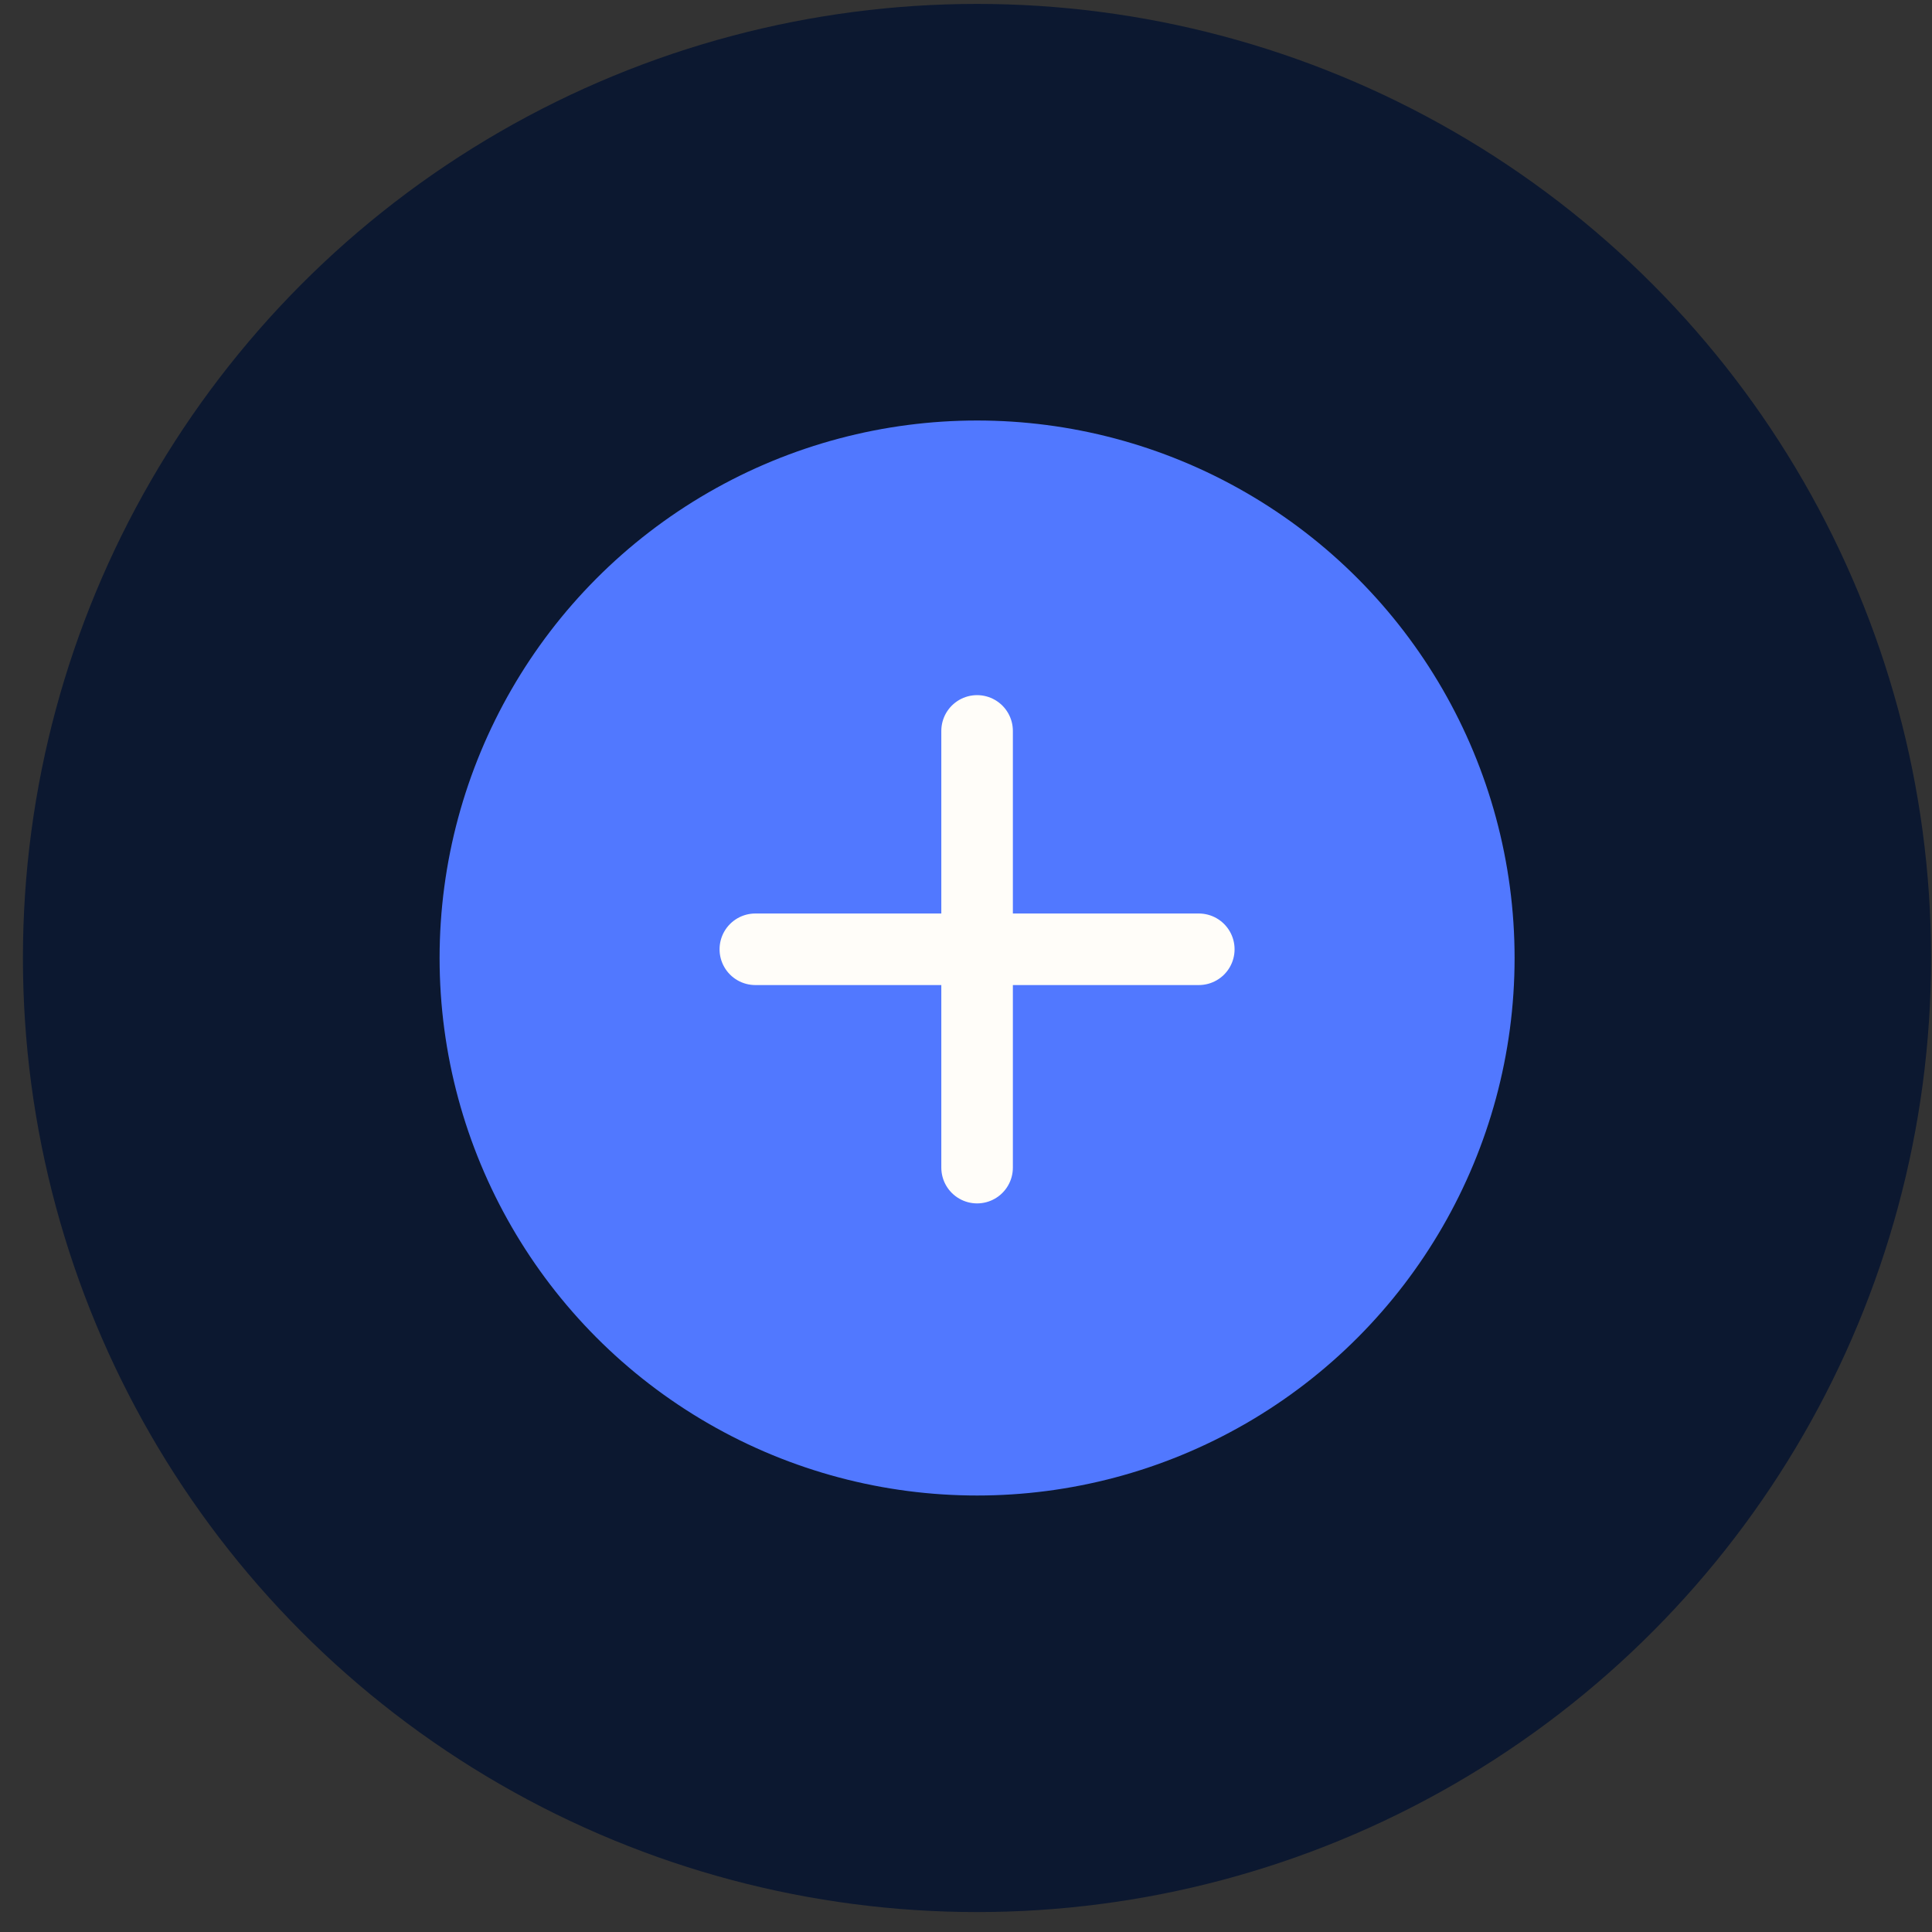
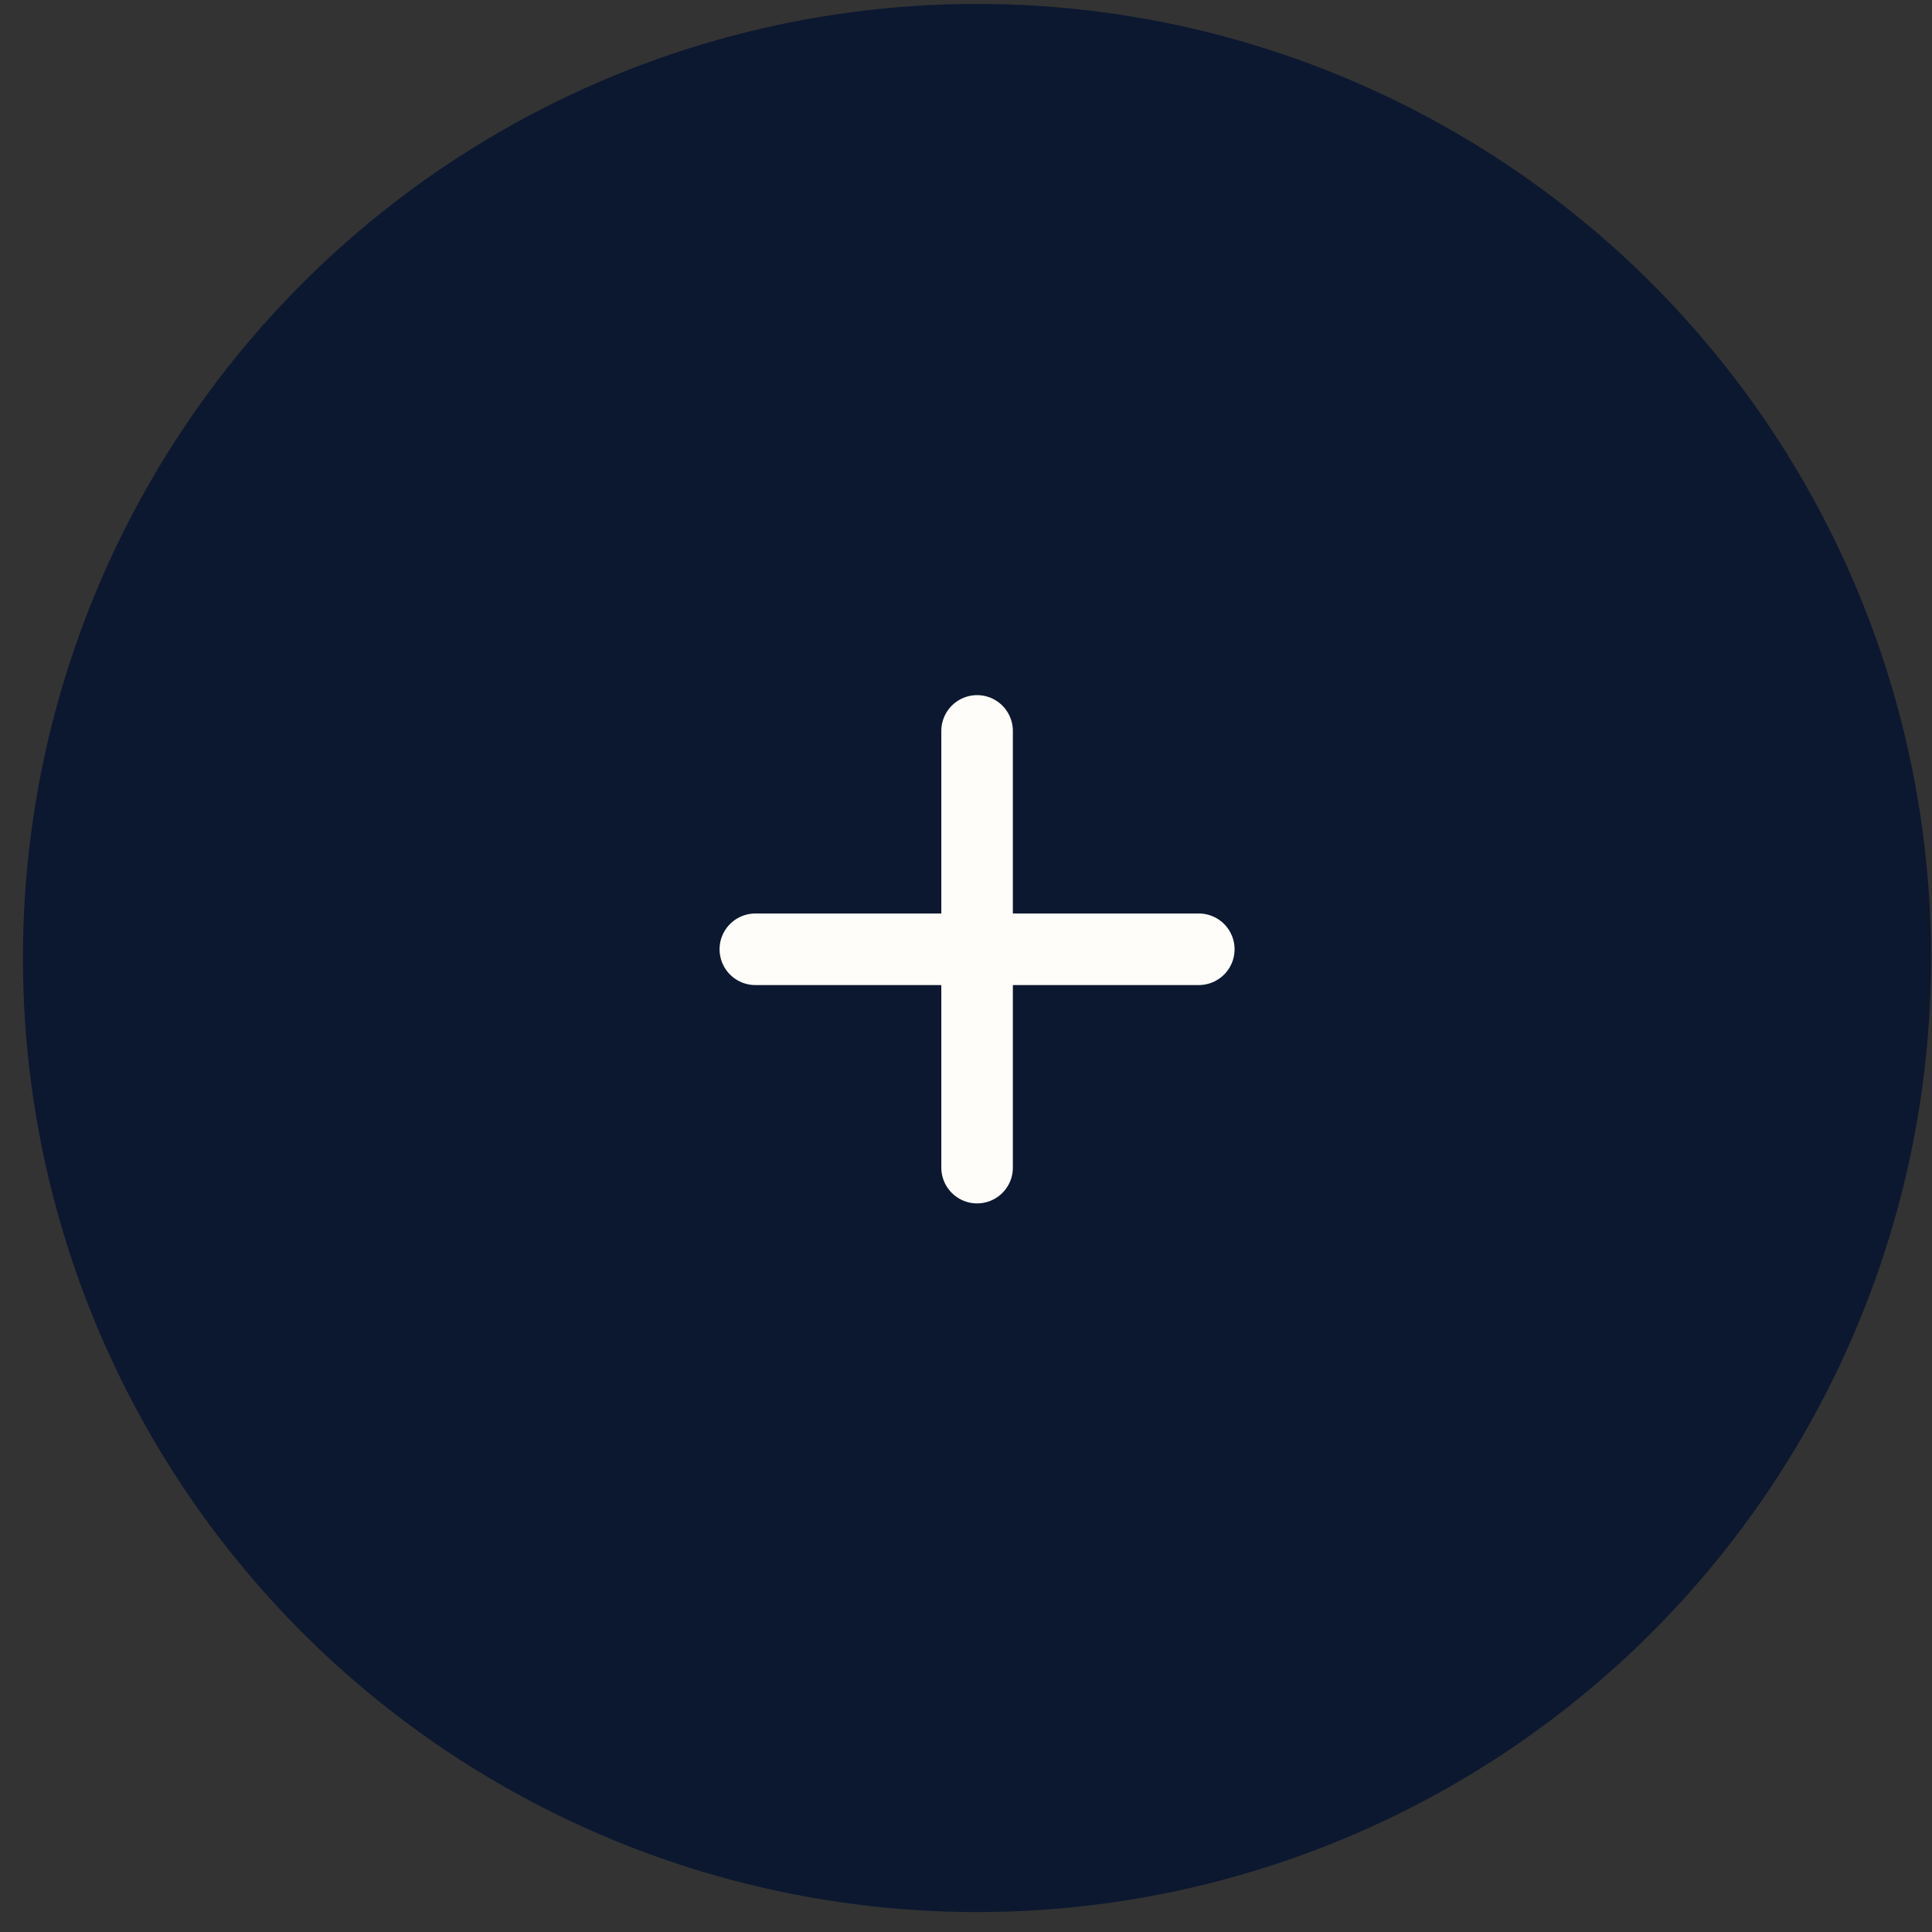
<svg xmlns="http://www.w3.org/2000/svg" width="81" height="81" viewBox="0 0 81 81" fill="none">
  <rect x="0" y="0" width="81" height="81" fill="#333333" stroke="none" />
  <circle cx="40.961" cy="40.164" r="40" fill="#0C1830" />
-   <circle cx="40.965" cy="40.165" r="22.535" fill="#5178FF" />
  <path d="M40.965 30.644V48.953" stroke="#FFFDF9" stroke-width="3" stroke-linecap="round" stroke-linejoin="round" />
  <path d="M31.668 39.799H50.26" stroke="#FFFDF9" stroke-width="3" stroke-linecap="round" stroke-linejoin="round" />
</svg>